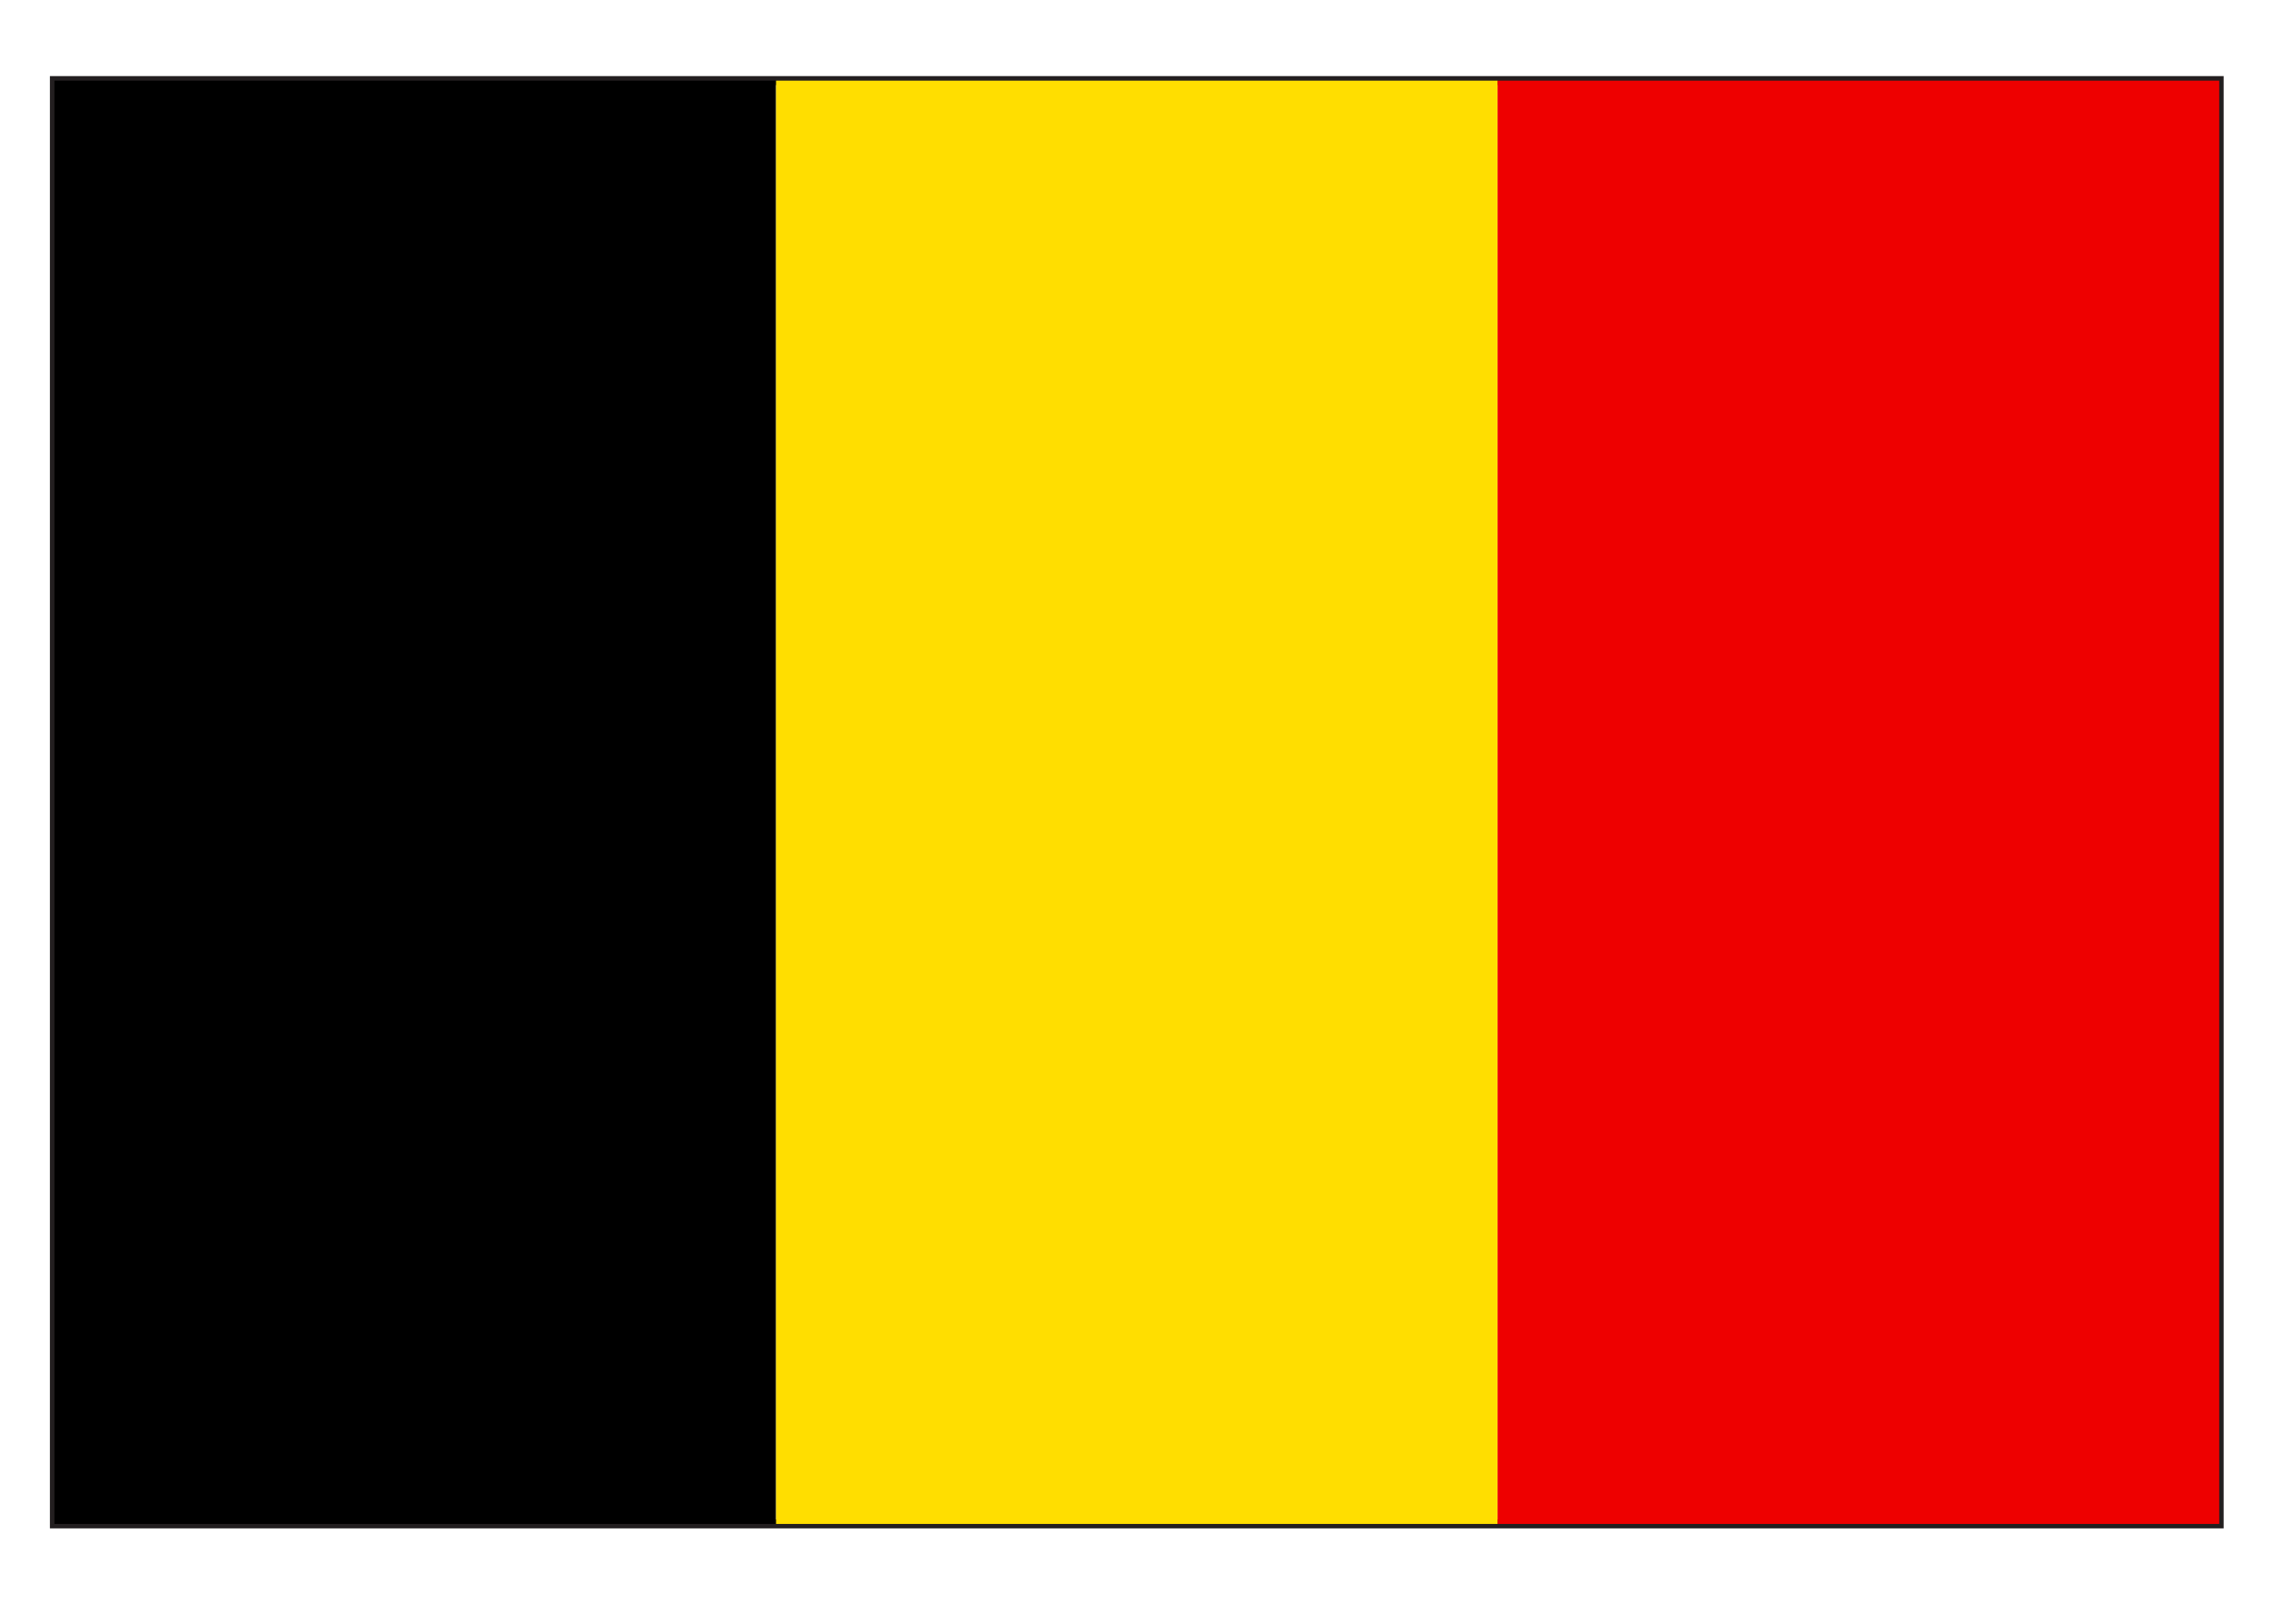
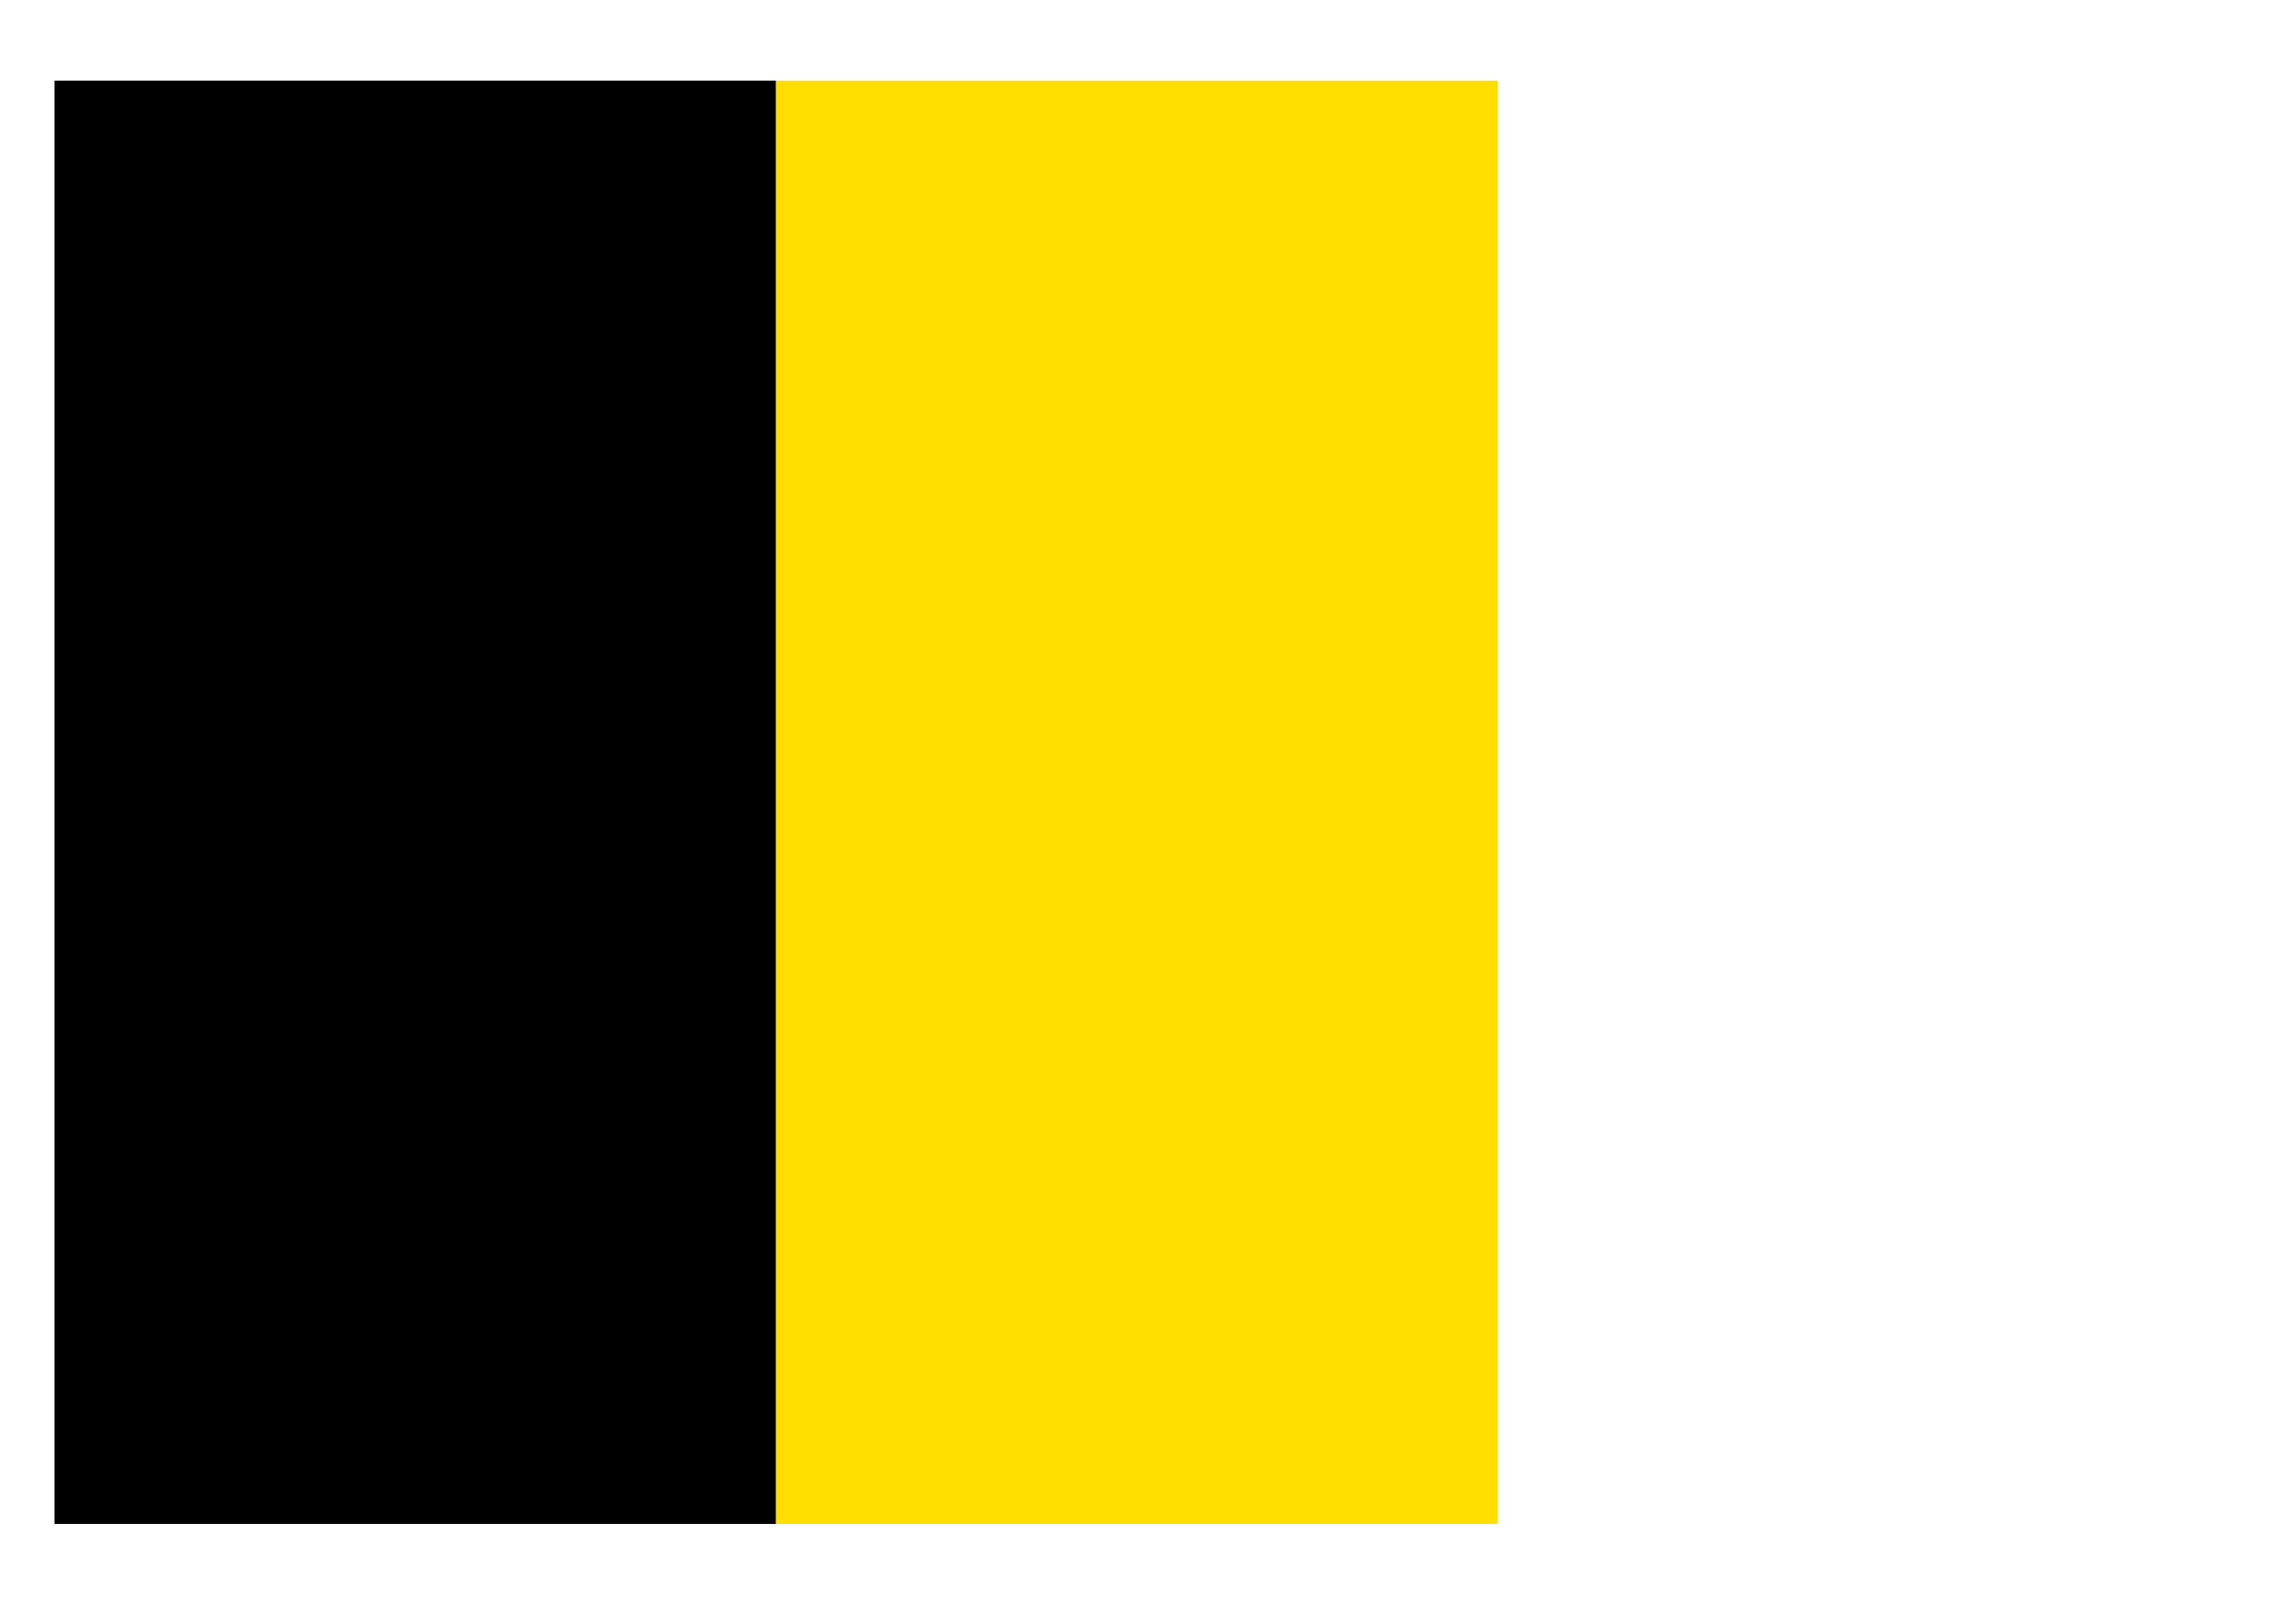
<svg xmlns="http://www.w3.org/2000/svg" width="21" height="15" viewBox="0 0 21 15" fill="none">
-   <path d="M0.461 14.119V0.703H20.544V14.078V14.119H0.461ZM20.503 14.078V14.036V14.078ZM0.545 14.036H20.462V0.786H0.545V14.036V14.036Z" fill="#231F20" />
  <path d="M7.17 0.745H0.503V14.078H7.17V0.745Z" fill="black" />
  <path d="M13.837 0.745H7.17V14.078H13.837V0.745Z" fill="#FFDE00" />
-   <path d="M20.503 0.745H13.836V14.078H20.503V0.745Z" fill="#EE0000" />
</svg>